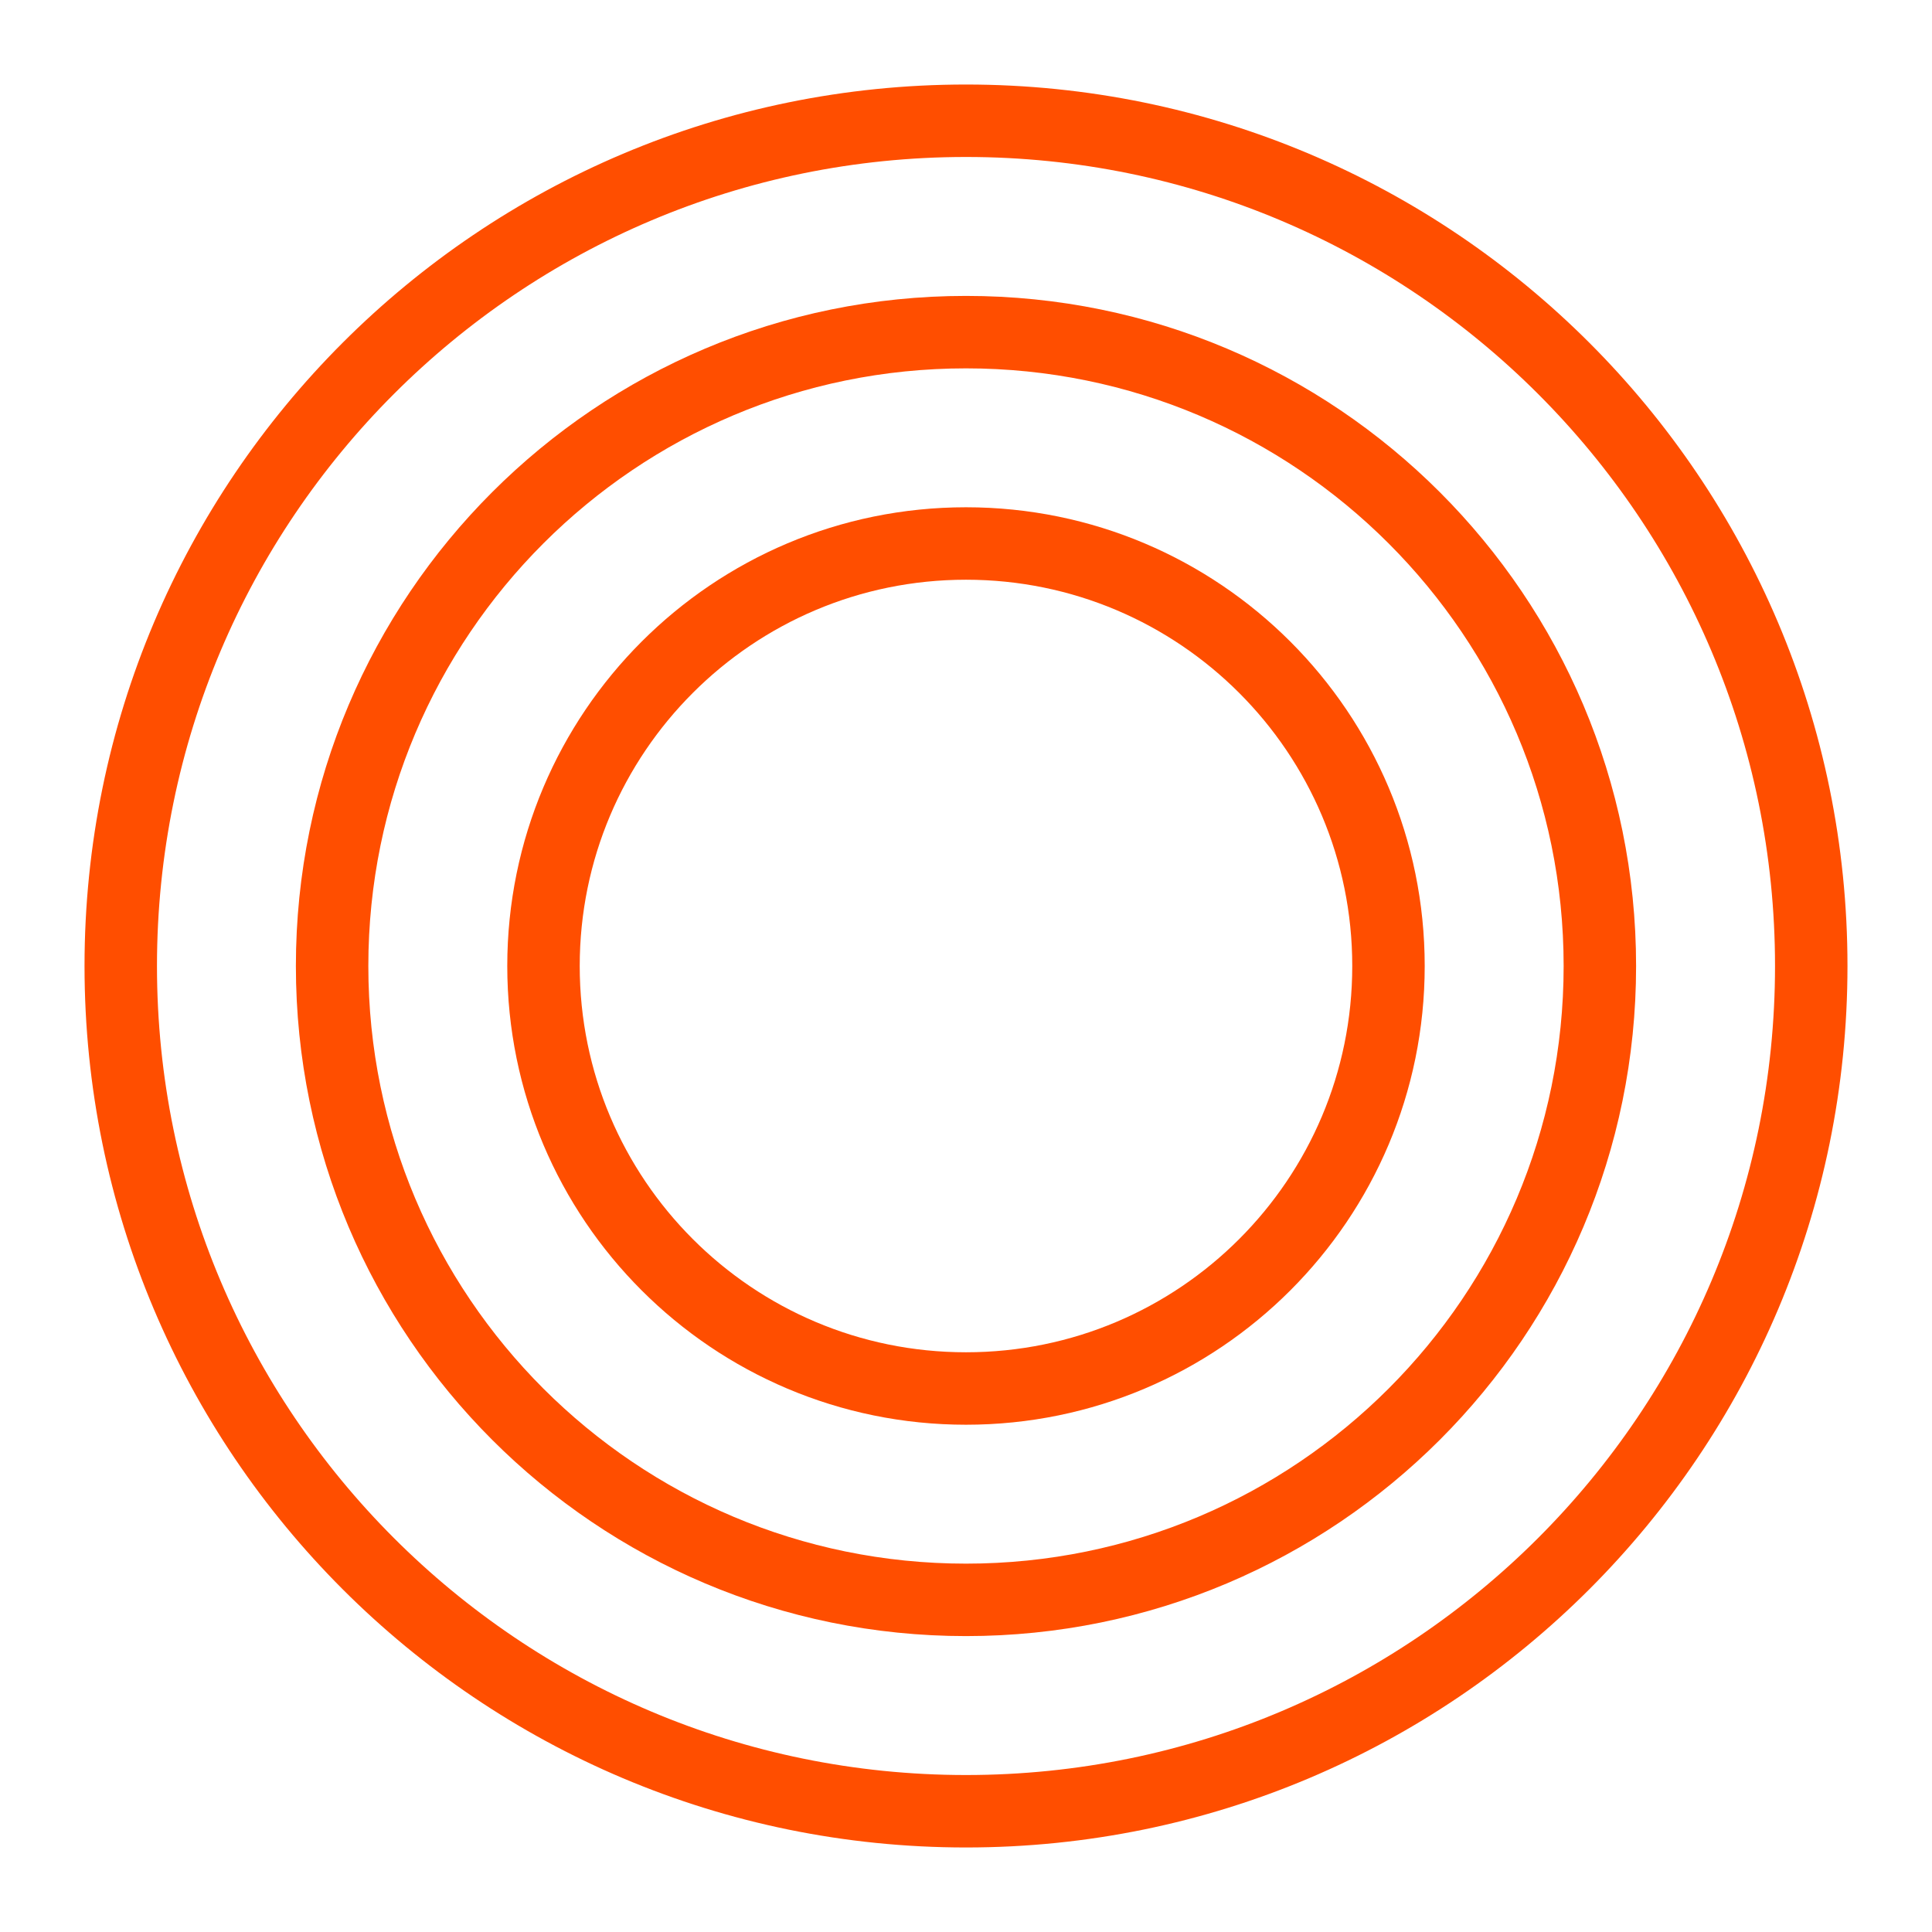
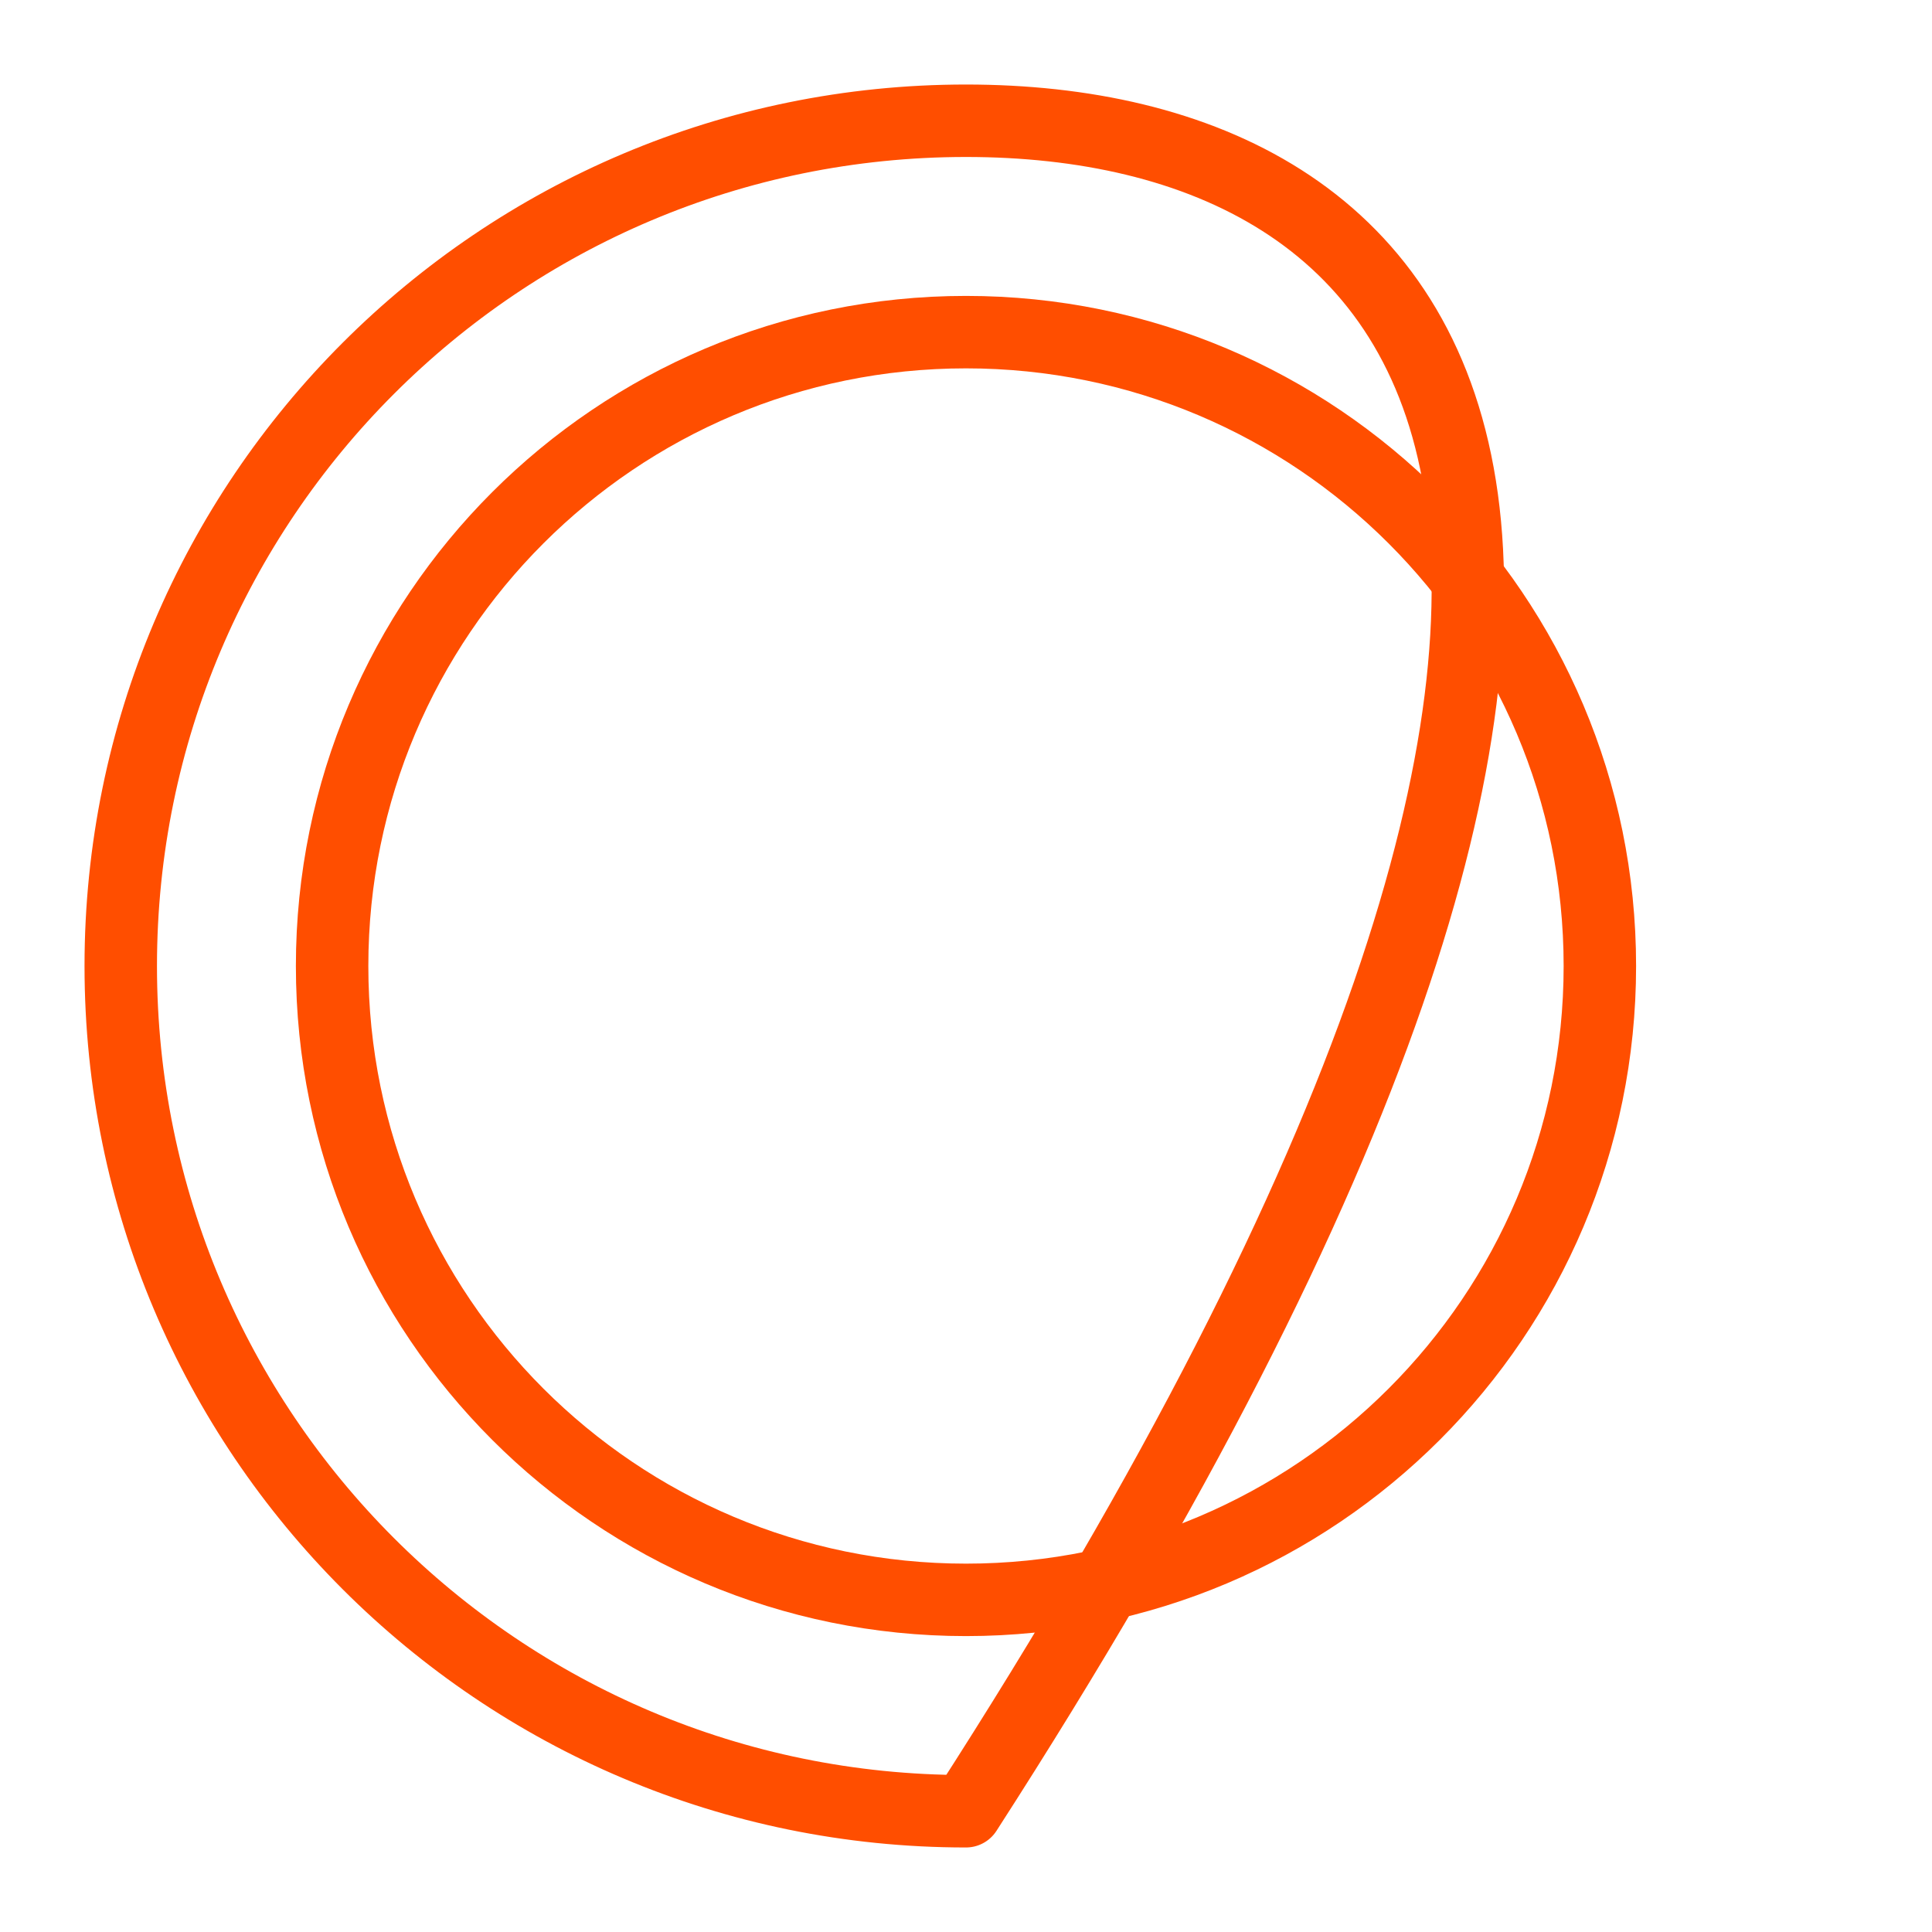
<svg xmlns="http://www.w3.org/2000/svg" width="80" height="80" viewBox="0 0 80 80" fill="none">
-   <path d="M40 75C59.33 75 75 59.33 75 40C75 20.67 59.33 5 40 5C20.67 5 5 20.67 5 40C5 59.33 20.67 75 40 75Z" stroke="#FF4E00" stroke-width="3" stroke-linecap="round" stroke-linejoin="round" />
+   <path d="M40 75C75 20.67 59.33 5 40 5C20.67 5 5 20.67 5 40C5 59.33 20.67 75 40 75Z" stroke="#FF4E00" stroke-width="3" stroke-linecap="round" stroke-linejoin="round" />
  <path d="M40 66.247C54.496 66.247 66.247 54.496 66.247 40C66.247 25.504 54.496 13.753 40 13.753C25.504 13.753 13.752 25.504 13.752 40C13.752 54.496 25.504 66.247 40 66.247Z" stroke="#FF4E00" stroke-width="3" stroke-linecap="round" stroke-linejoin="round" />
-   <path d="M40 57.495C49.662 57.495 57.494 49.662 57.494 40C57.494 30.338 49.662 22.505 40 22.505C30.338 22.505 22.505 30.338 22.505 40C22.505 49.662 30.338 57.495 40 57.495Z" stroke="#FF4E00" stroke-width="3" stroke-linecap="round" stroke-linejoin="round" />
</svg>